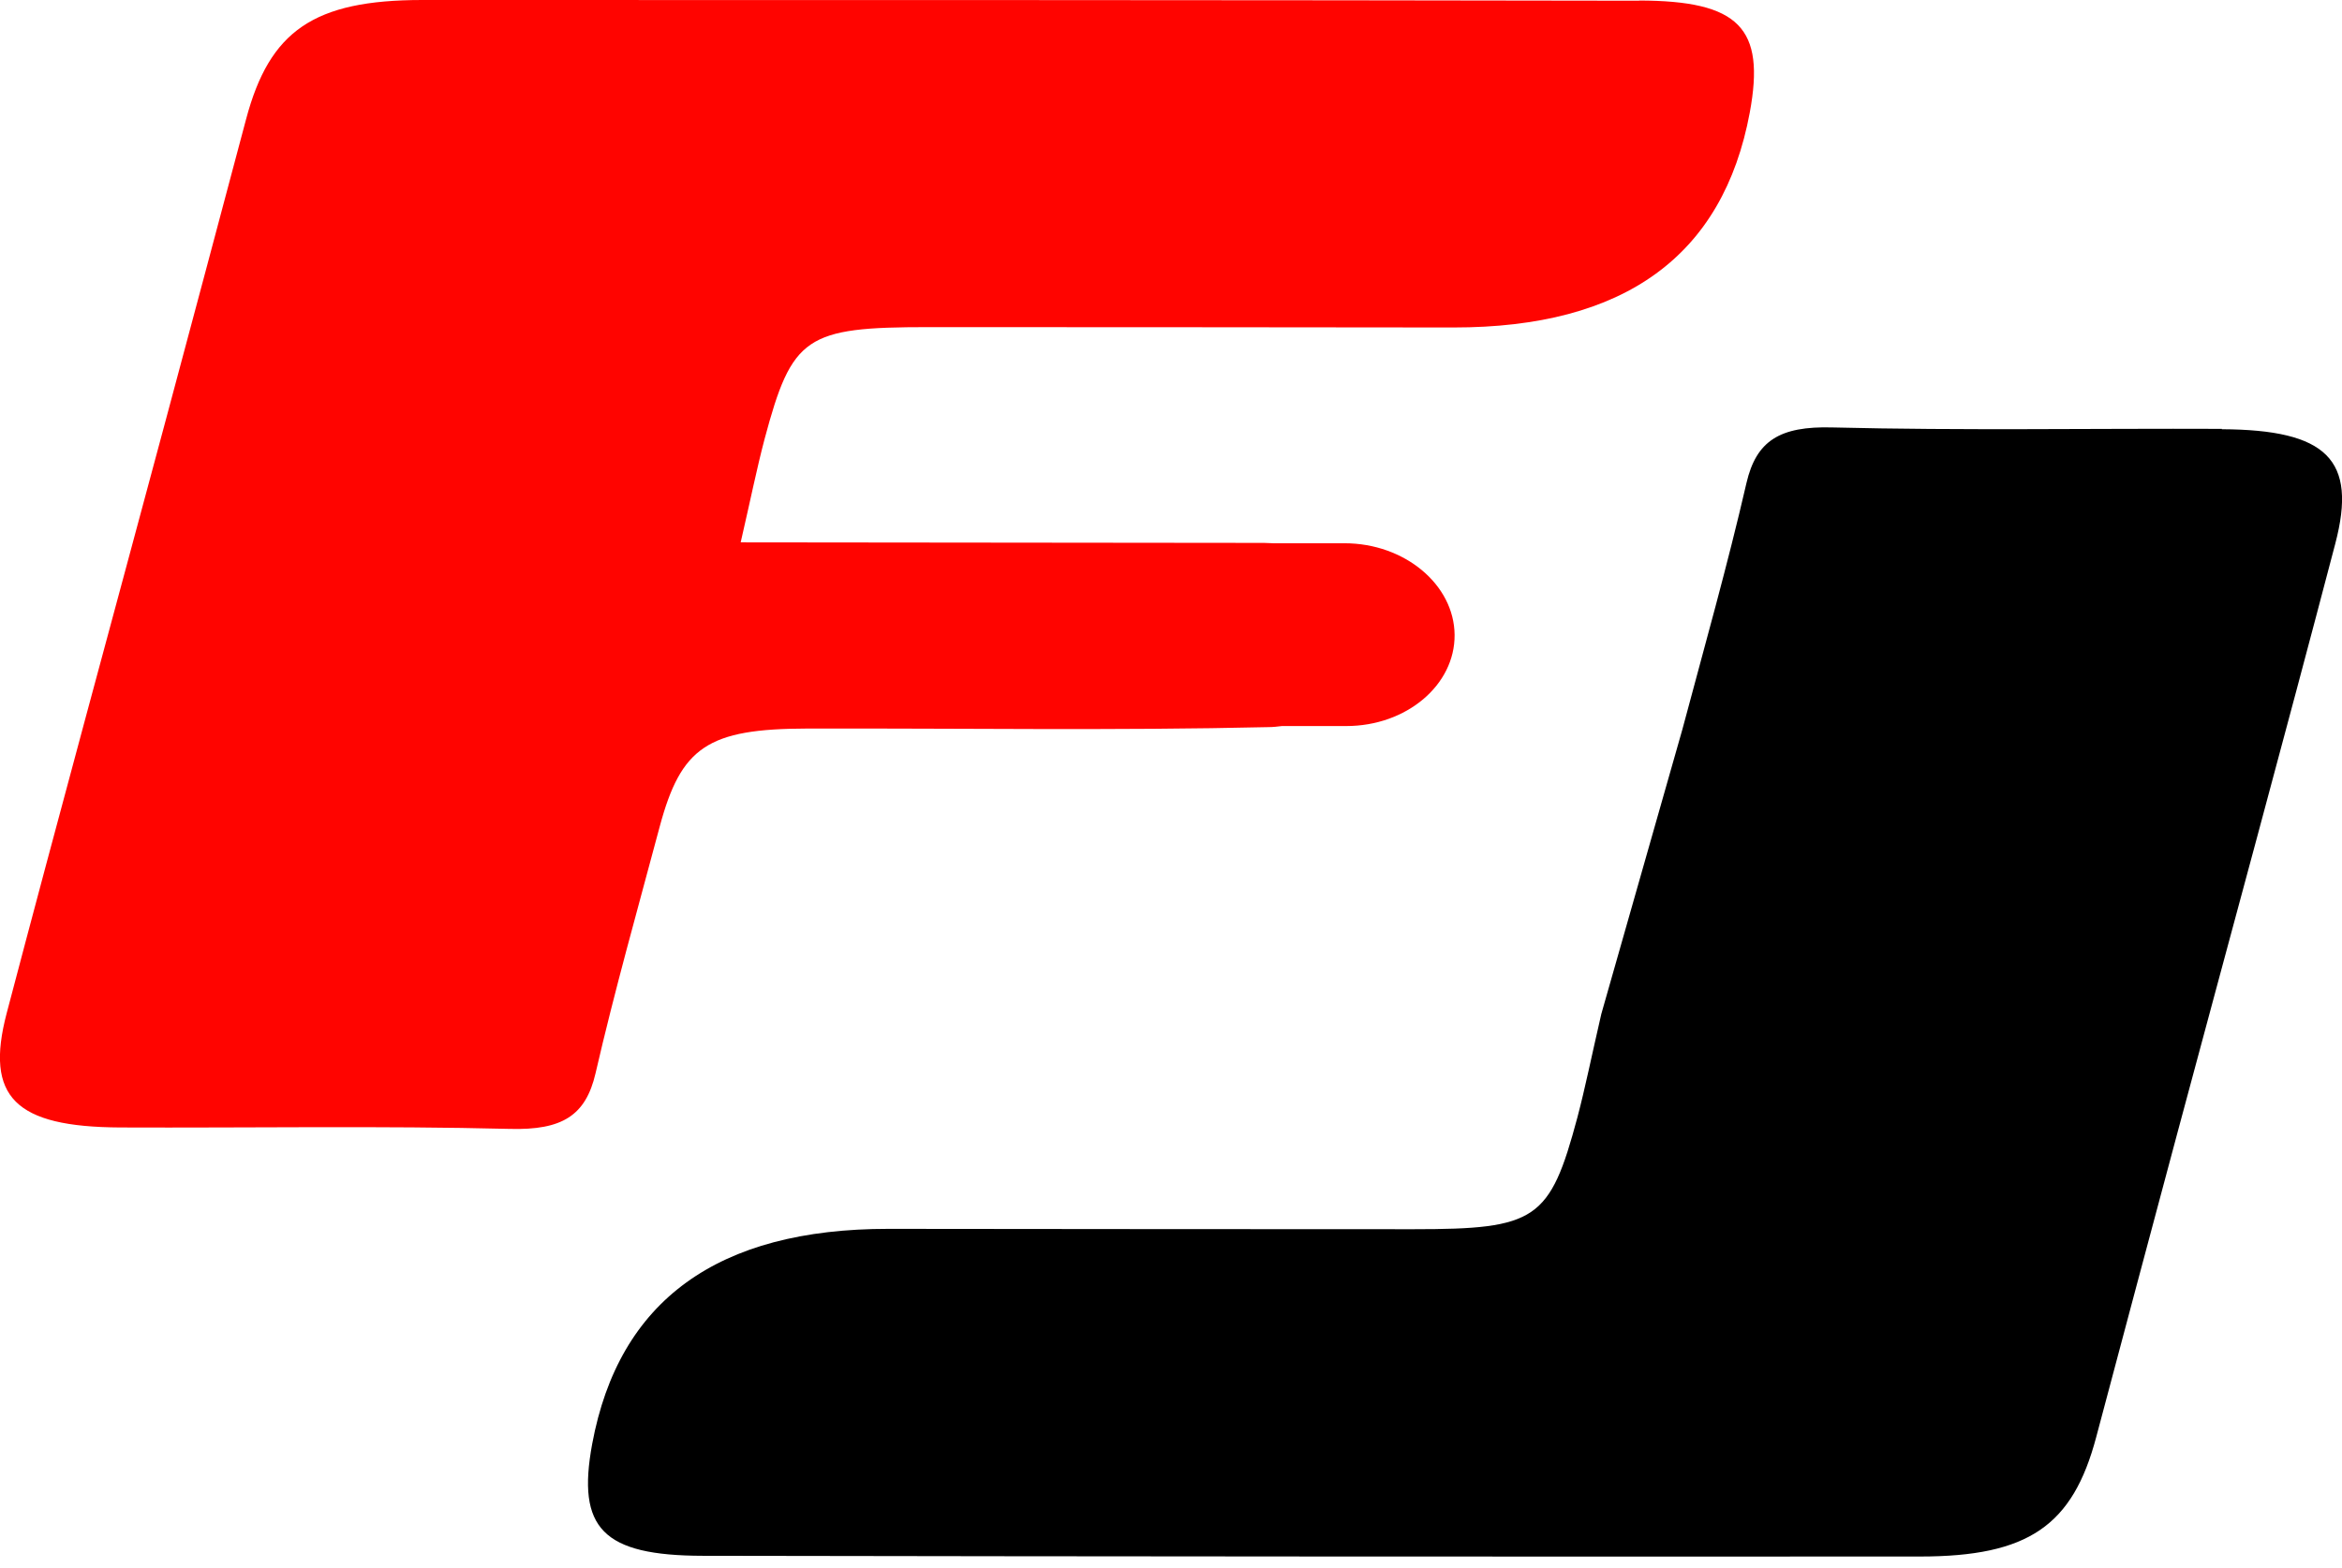
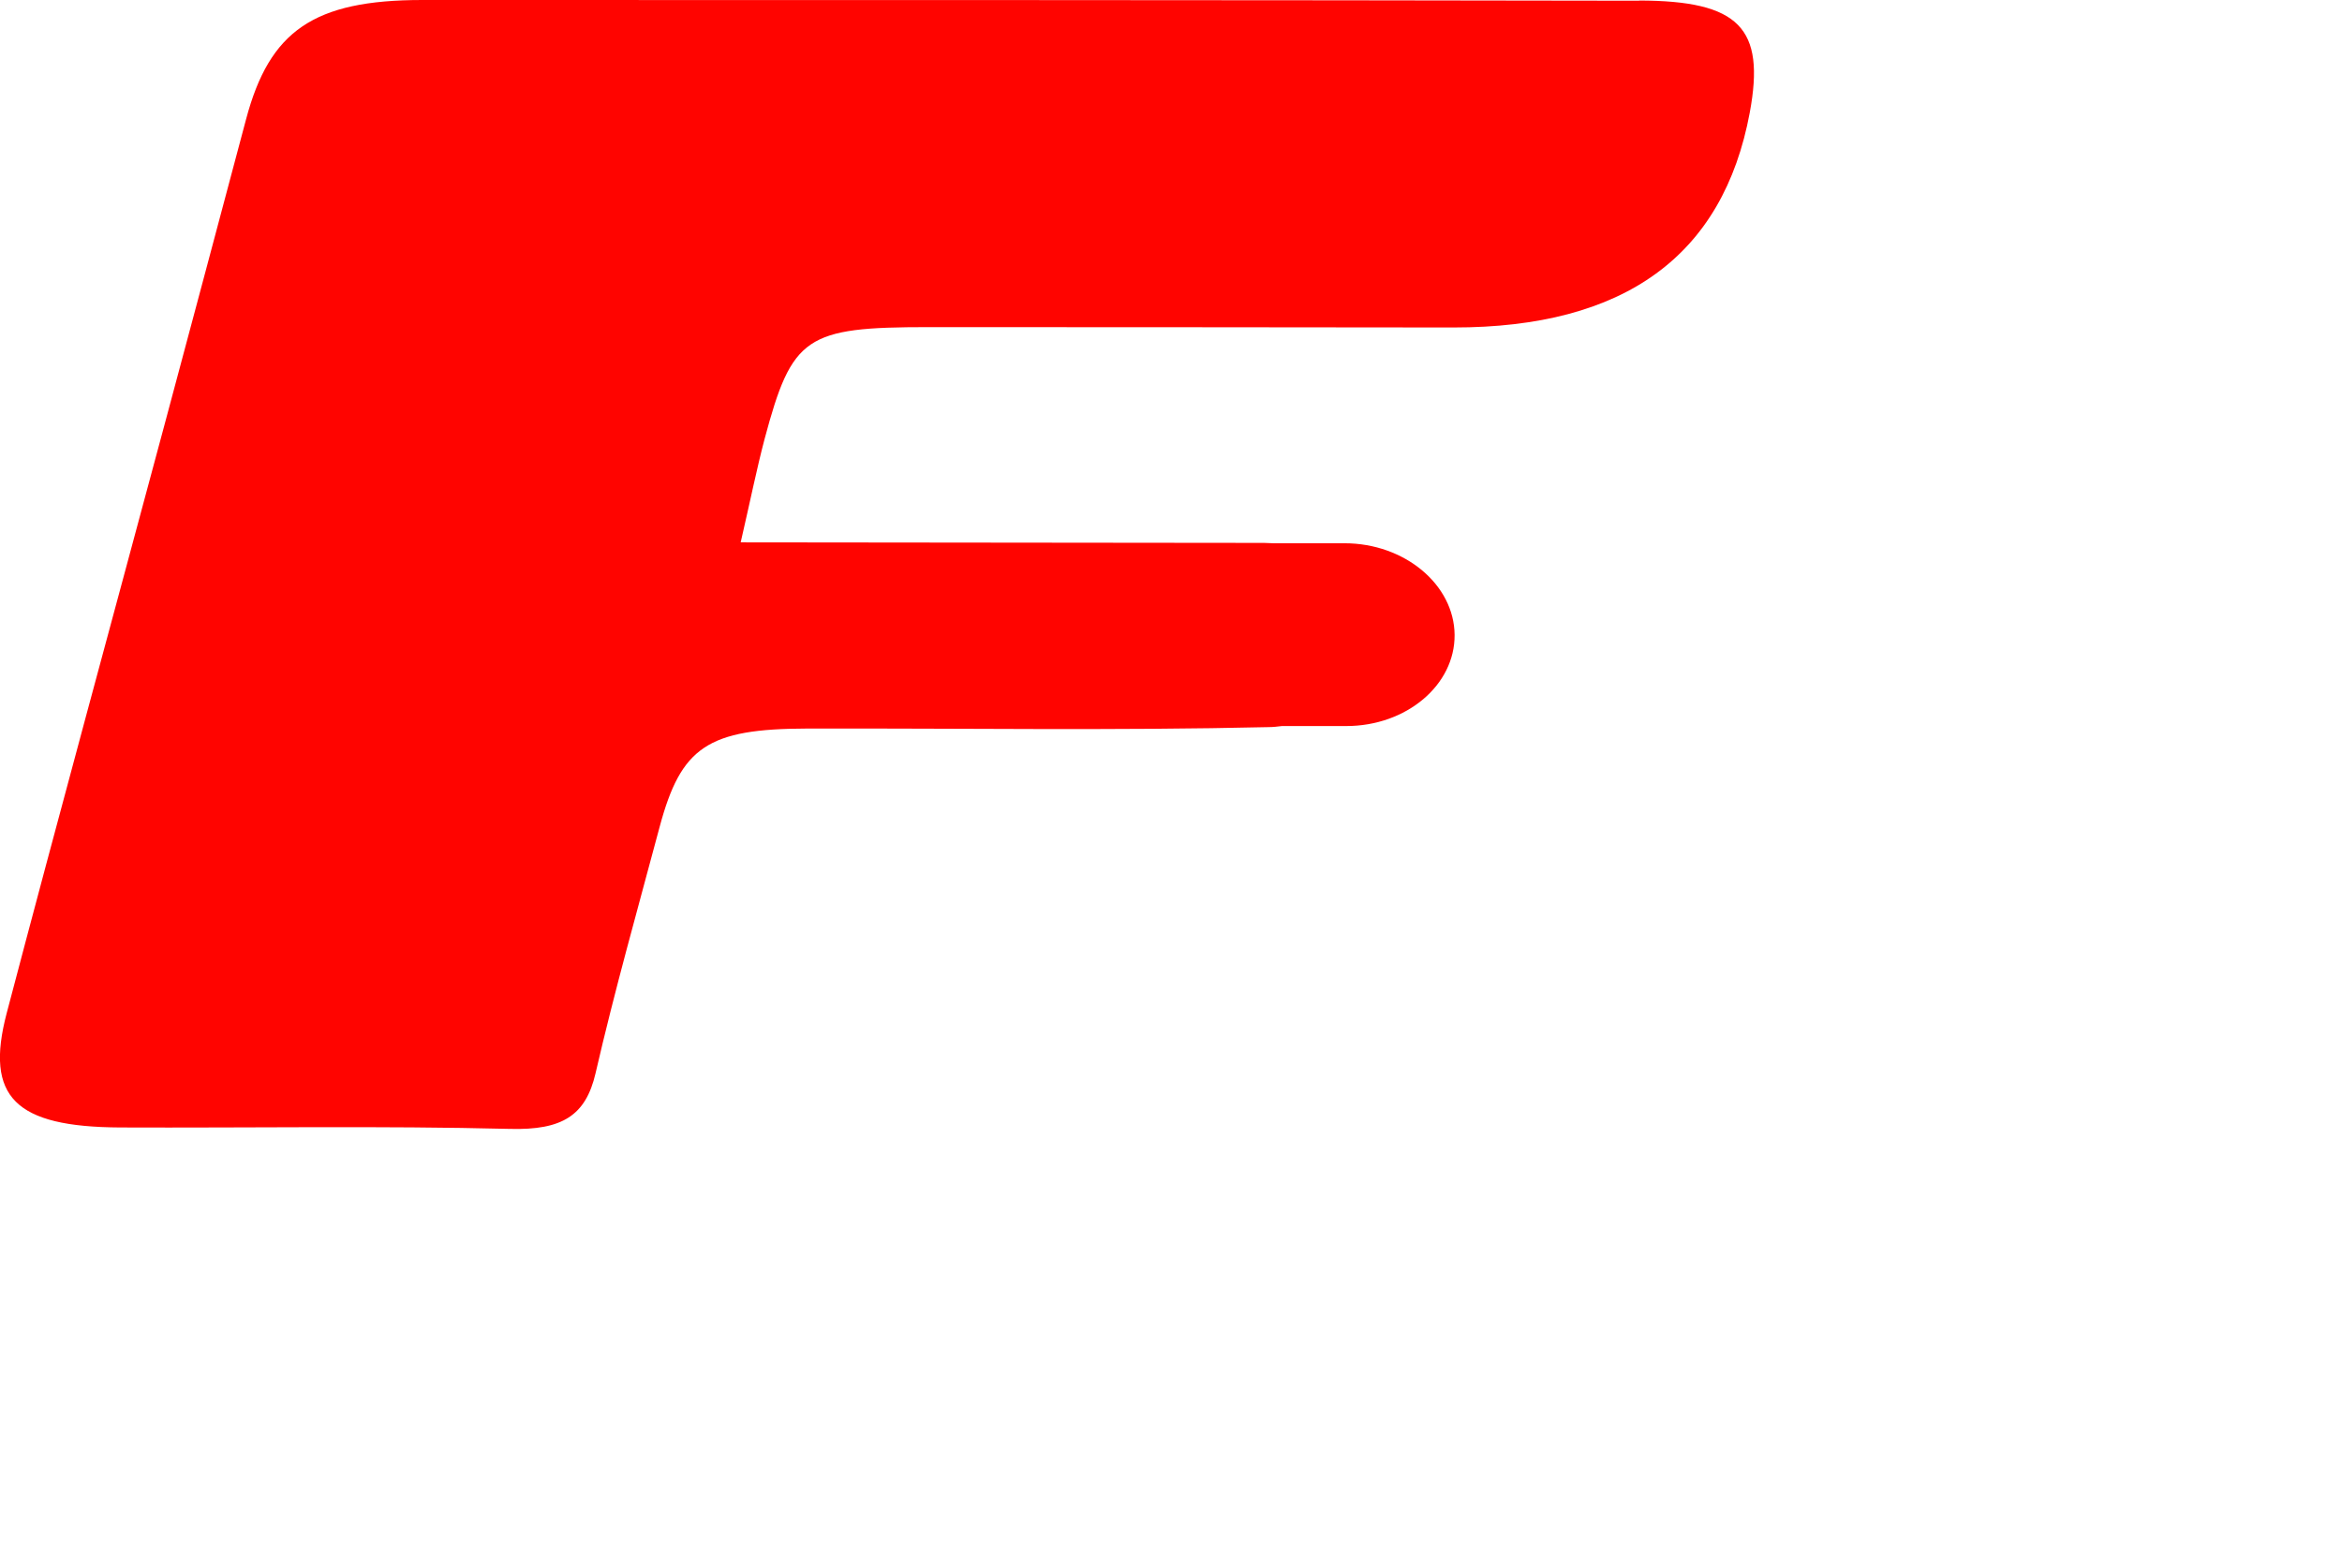
<svg xmlns="http://www.w3.org/2000/svg" width="118" height="79" viewBox="0 0 118 79" fill="none">
  <path d="M82.593 0.036C62.15 0 41.719 0 21.276 0C15.796 0 13.58 1.562 12.399 6.006C11.037 11.124 9.676 16.233 8.303 21.35C5.648 31.253 2.948 41.138 0.338 51.05C-0.776 55.288 0.765 56.788 6.053 56.814C12.601 56.841 19.149 56.725 25.686 56.886C28.33 56.958 29.511 56.213 30.006 54.085C30.963 49.928 32.133 45.798 33.235 41.668C34.315 37.637 35.654 36.721 40.684 36.712C48.435 36.694 56.187 36.82 63.928 36.64C64.142 36.64 64.367 36.613 64.592 36.586H67.832C70.859 36.586 73.311 34.521 73.289 31.989C73.266 29.458 70.769 27.375 67.742 27.375H64.153C63.995 27.375 63.849 27.357 63.68 27.357C55.163 27.348 46.635 27.339 37.319 27.33C37.826 25.13 38.13 23.613 38.523 22.122C39.907 16.942 40.593 16.484 46.782 16.484C55.602 16.484 64.412 16.493 73.233 16.502C81.843 16.508 86.82 12.896 88.162 5.665C88.95 1.41 87.634 0.036 82.582 0.027L82.593 0.036Z" fill="#FF0400" />
-   <path d="M111.947 21.611C105.399 21.584 98.851 21.701 92.314 21.539C89.67 21.467 88.489 22.212 87.994 24.34C87.037 28.497 85.867 32.627 84.765 36.757L80.681 51.095C80.174 53.295 79.871 54.812 79.477 56.303C78.093 61.483 77.407 61.941 71.219 61.941C62.398 61.941 53.588 61.932 44.767 61.923C36.157 61.917 31.18 65.529 29.837 72.76C29.05 77.016 30.366 78.389 35.418 78.398C55.861 78.434 76.304 78.443 96.736 78.434C102.215 78.434 104.431 76.872 105.613 72.428C106.974 67.31 108.335 62.201 109.708 57.084C112.363 47.19 115.064 37.296 117.662 27.393C118.776 23.155 117.235 21.656 111.947 21.629V21.611Z" fill="black" />
</svg>